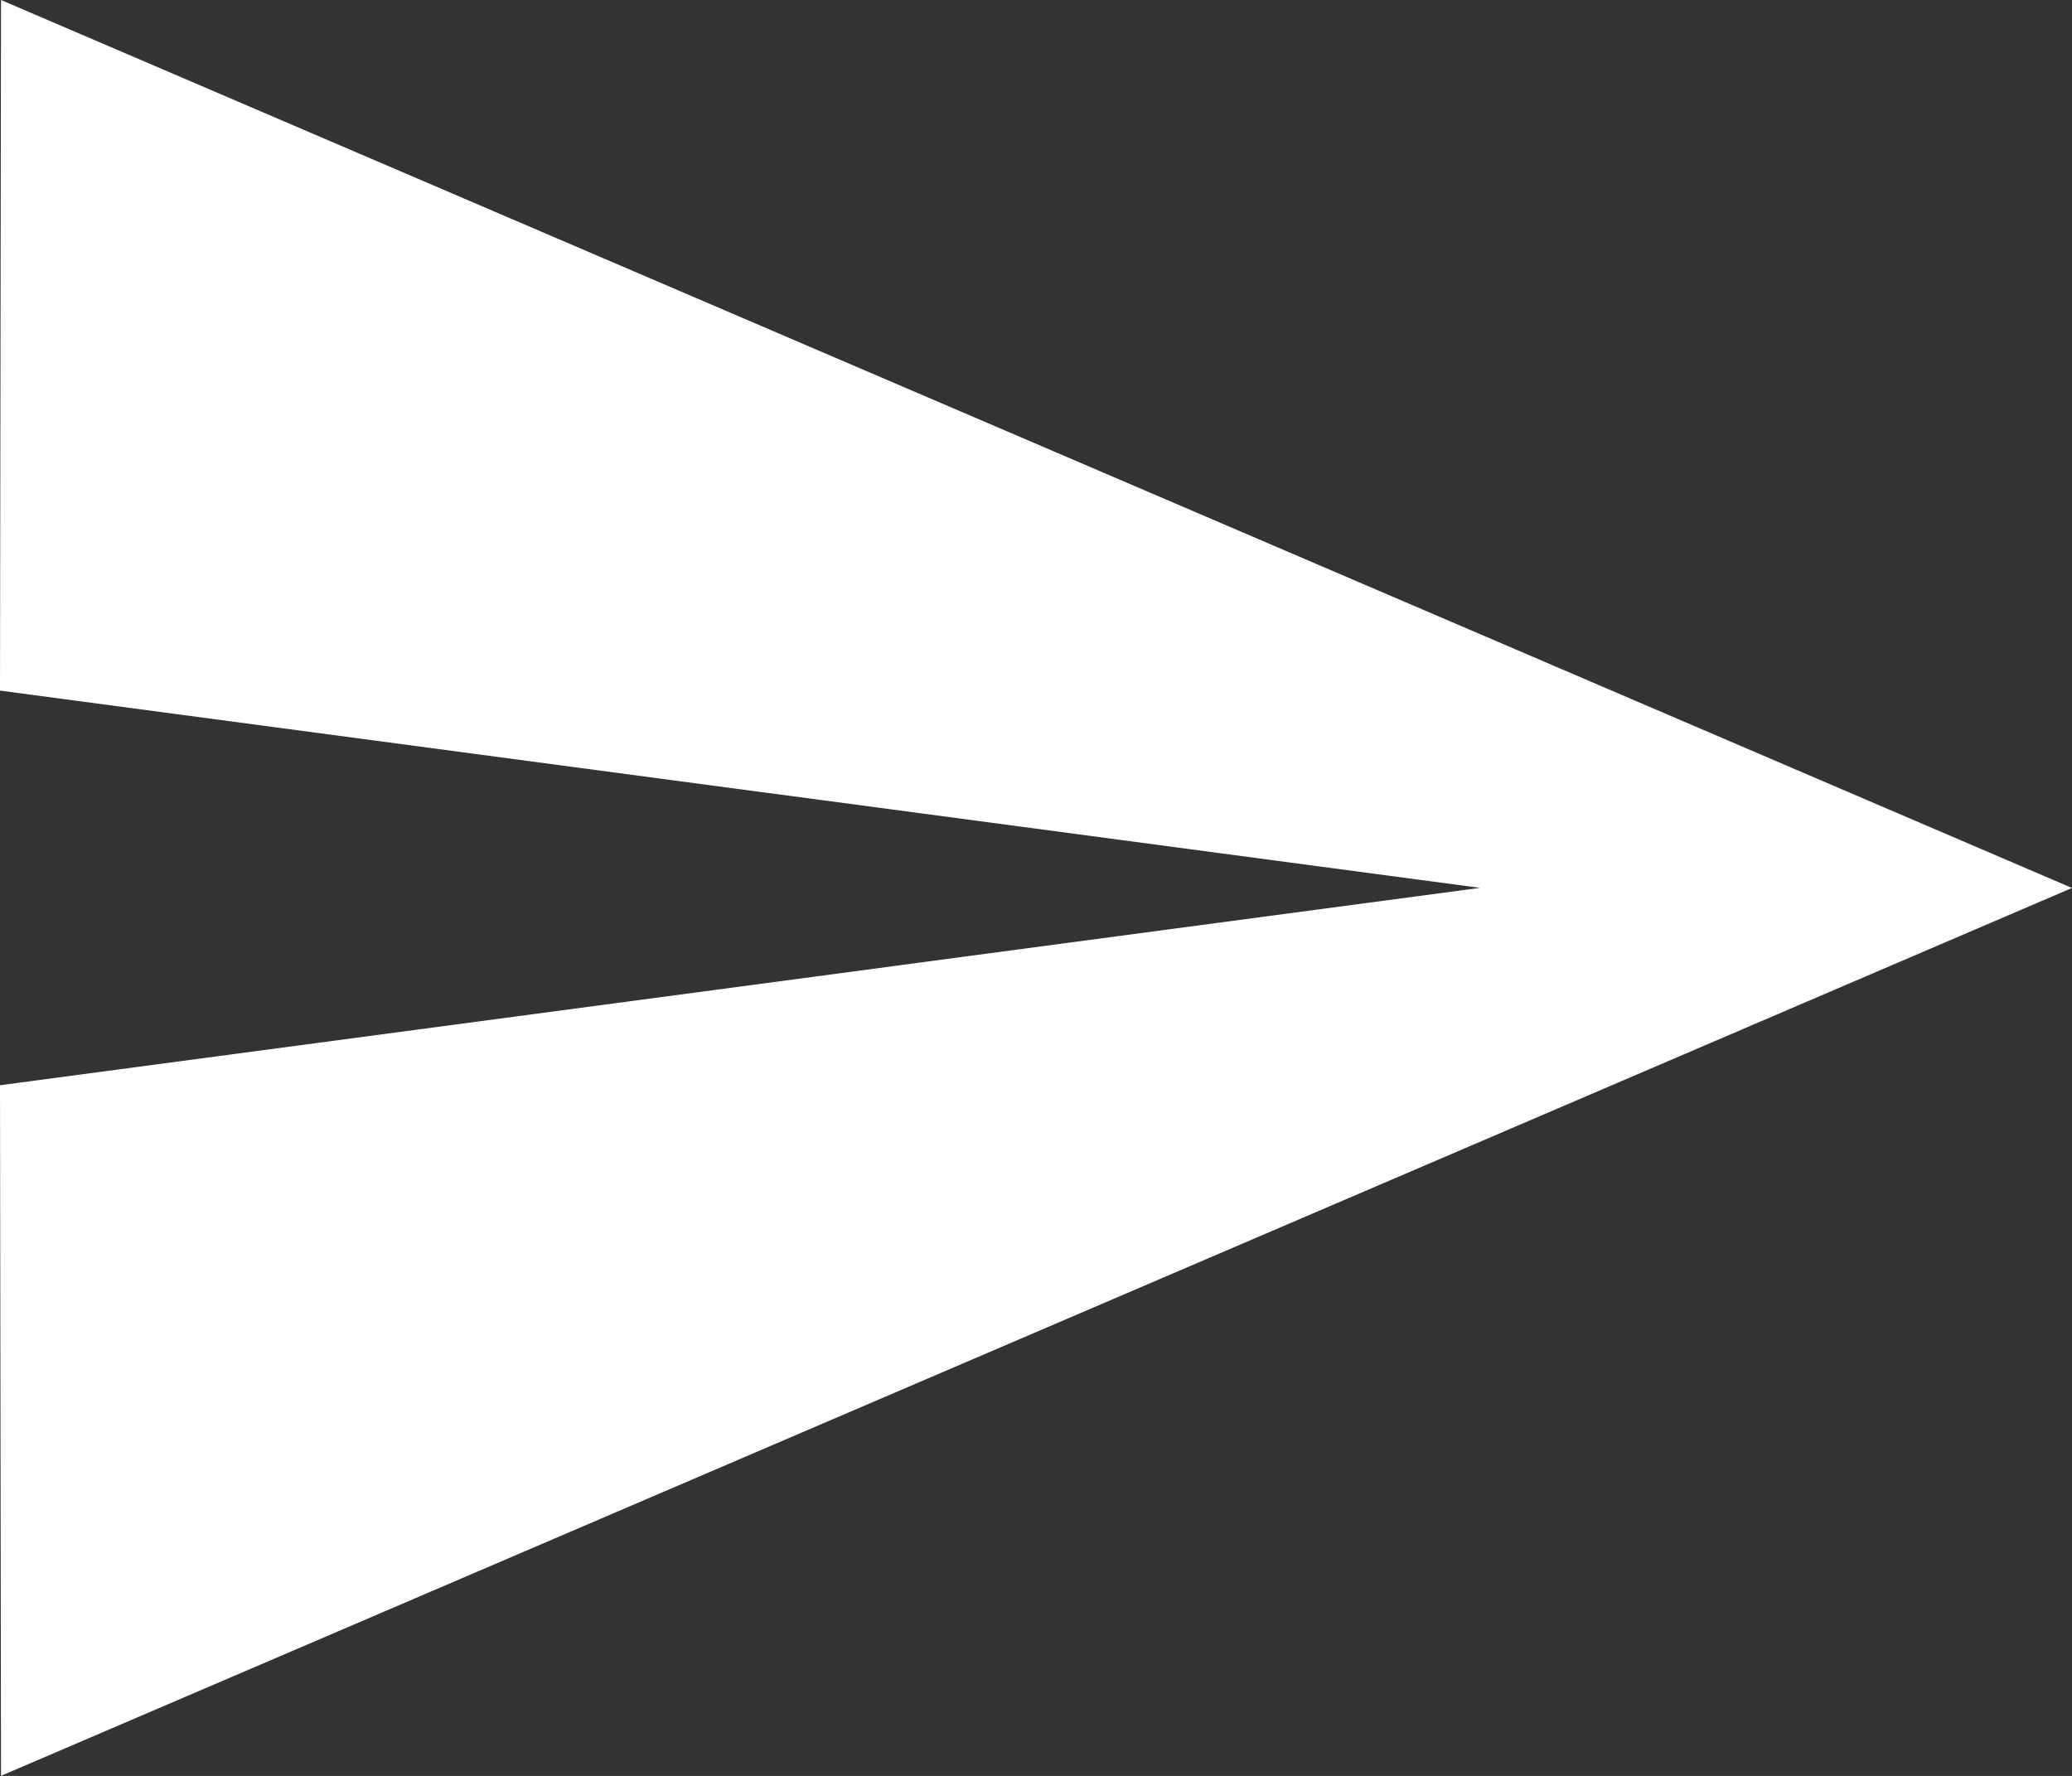
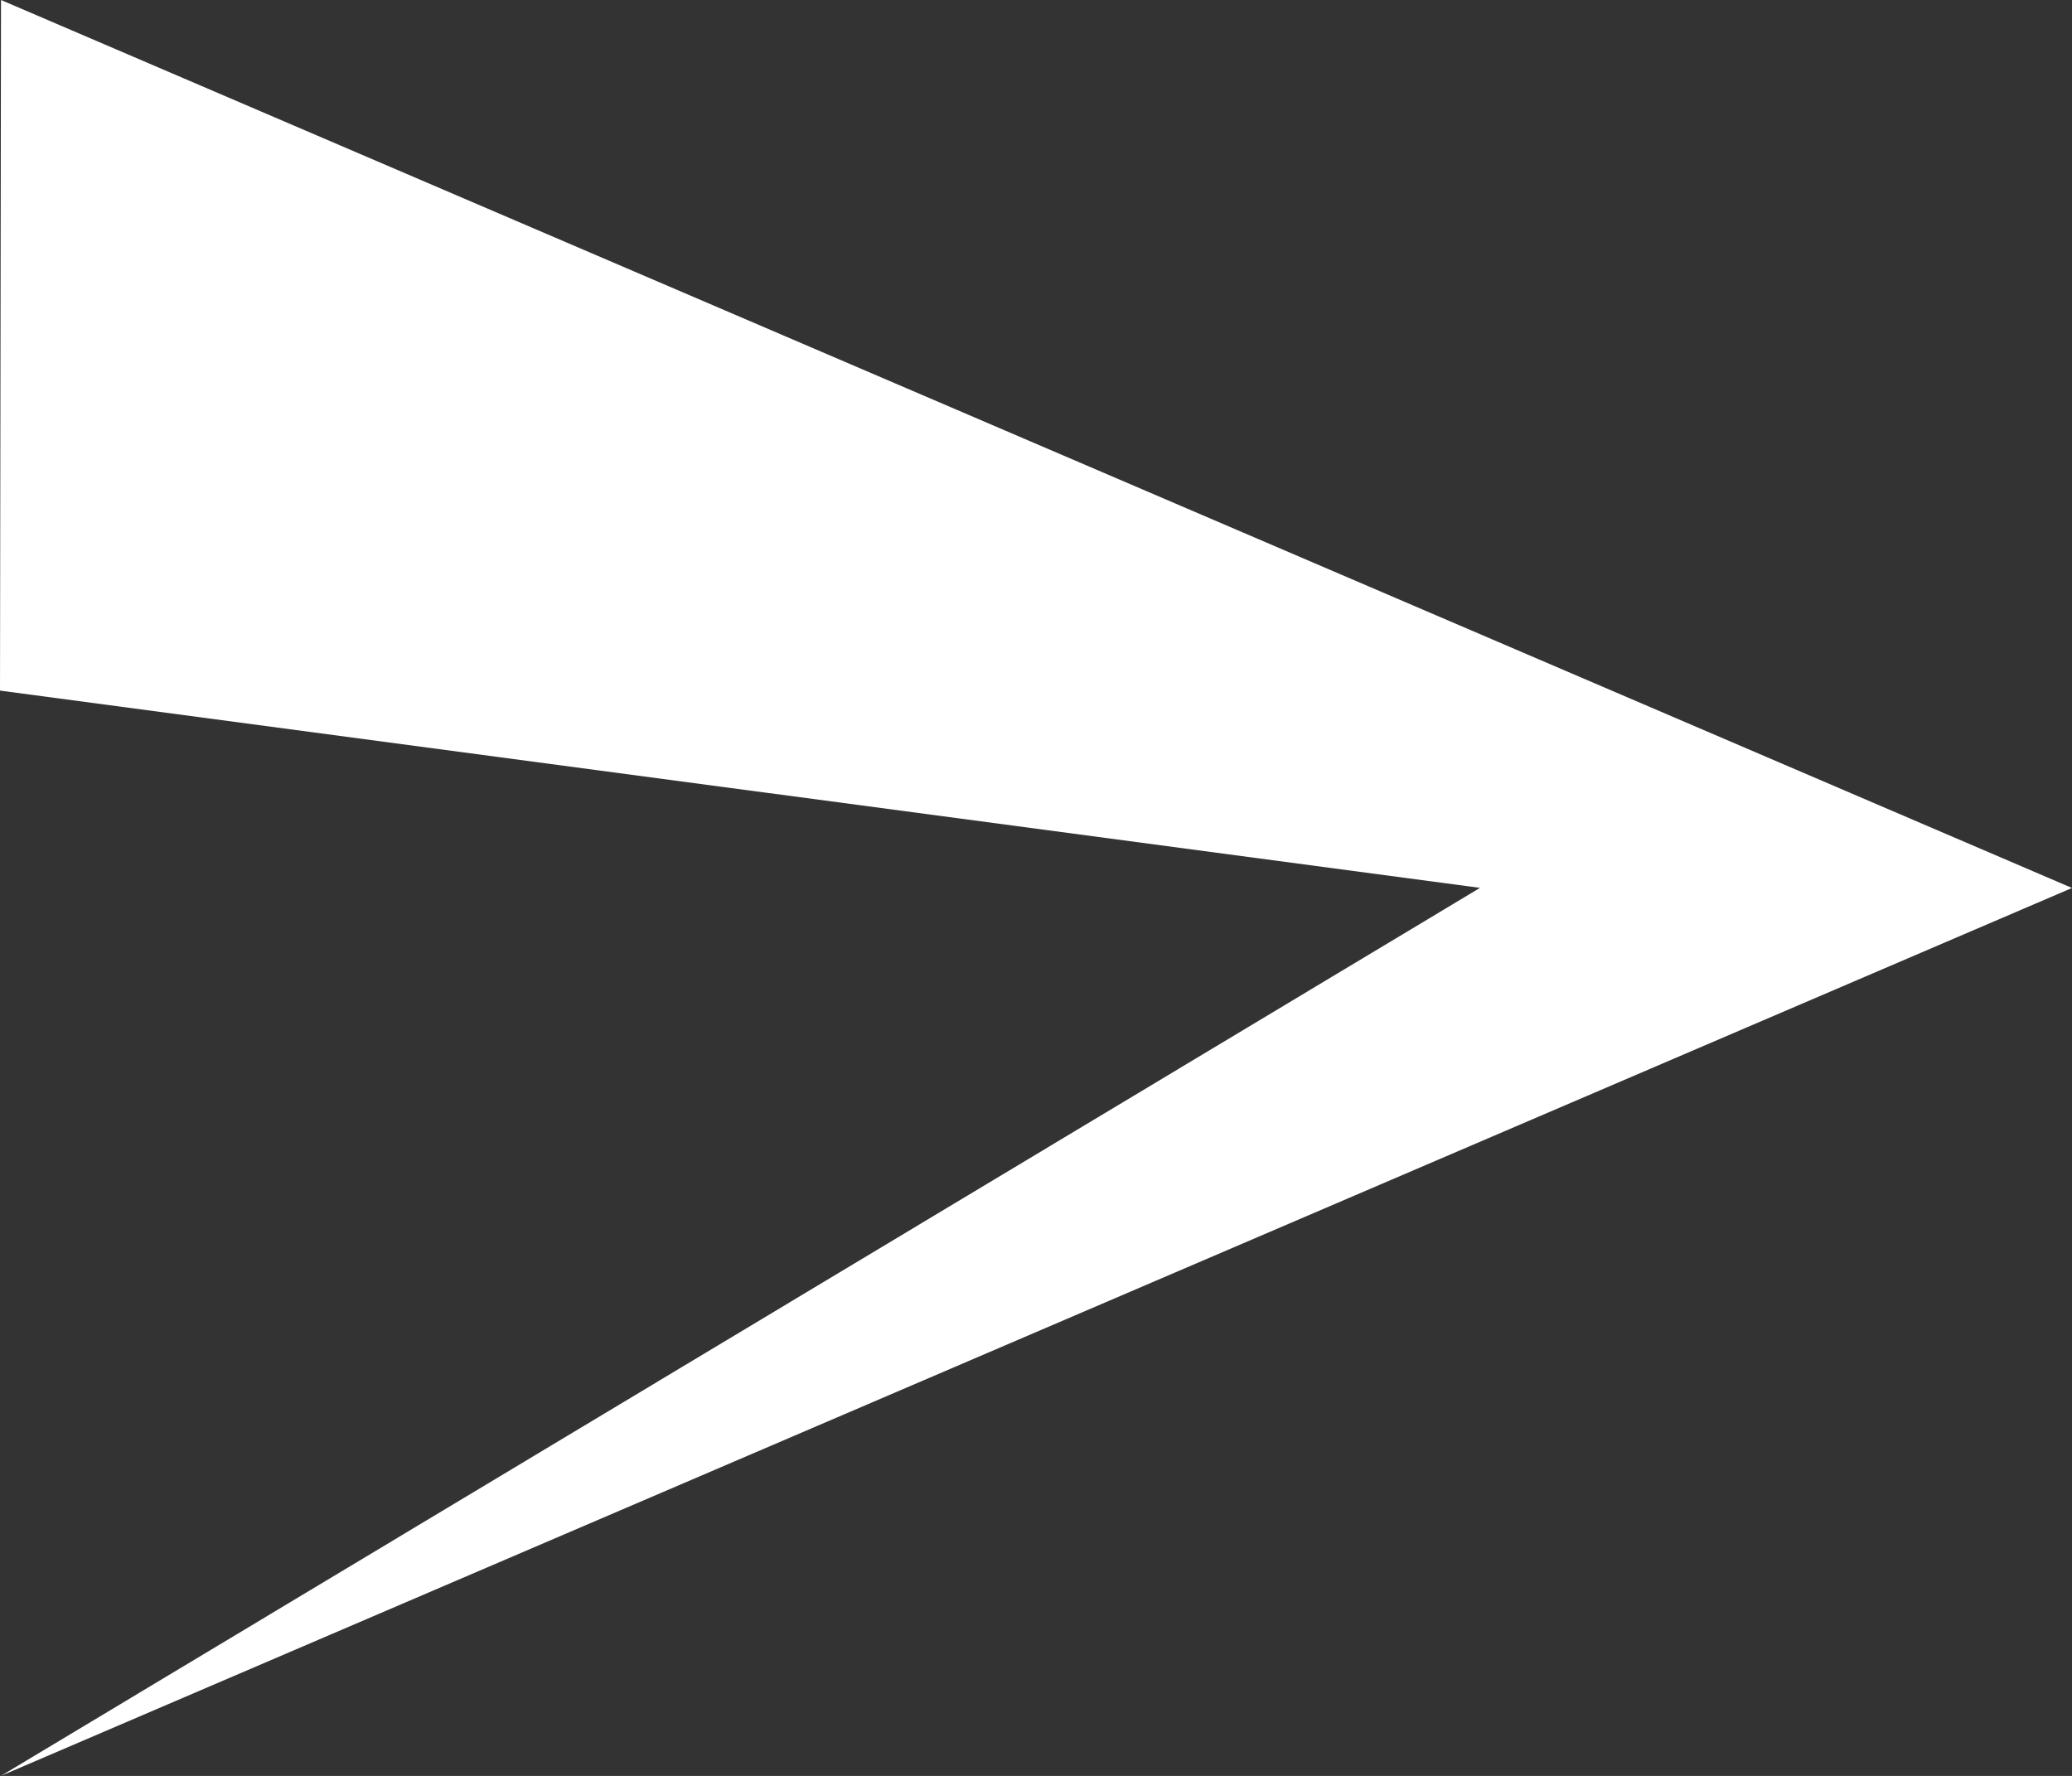
<svg xmlns="http://www.w3.org/2000/svg" width="20.5" height="17.572" viewBox="0 0 20.5 17.572">
  <rect x="0" y="0" width="20.5" height="17.572" fill="#333333" stroke="none" />
-   <path id="Icon-send" d="M3.01,22.071,23.5,13.286,3.01,4.5,3,11.333l14.643,1.952L3,15.238Z" transform="translate(-3 -4.5)" fill="#fff" />
+   <path id="Icon-send" d="M3.01,22.071,23.5,13.286,3.01,4.5,3,11.333l14.643,1.952Z" transform="translate(-3 -4.5)" fill="#fff" />
</svg>